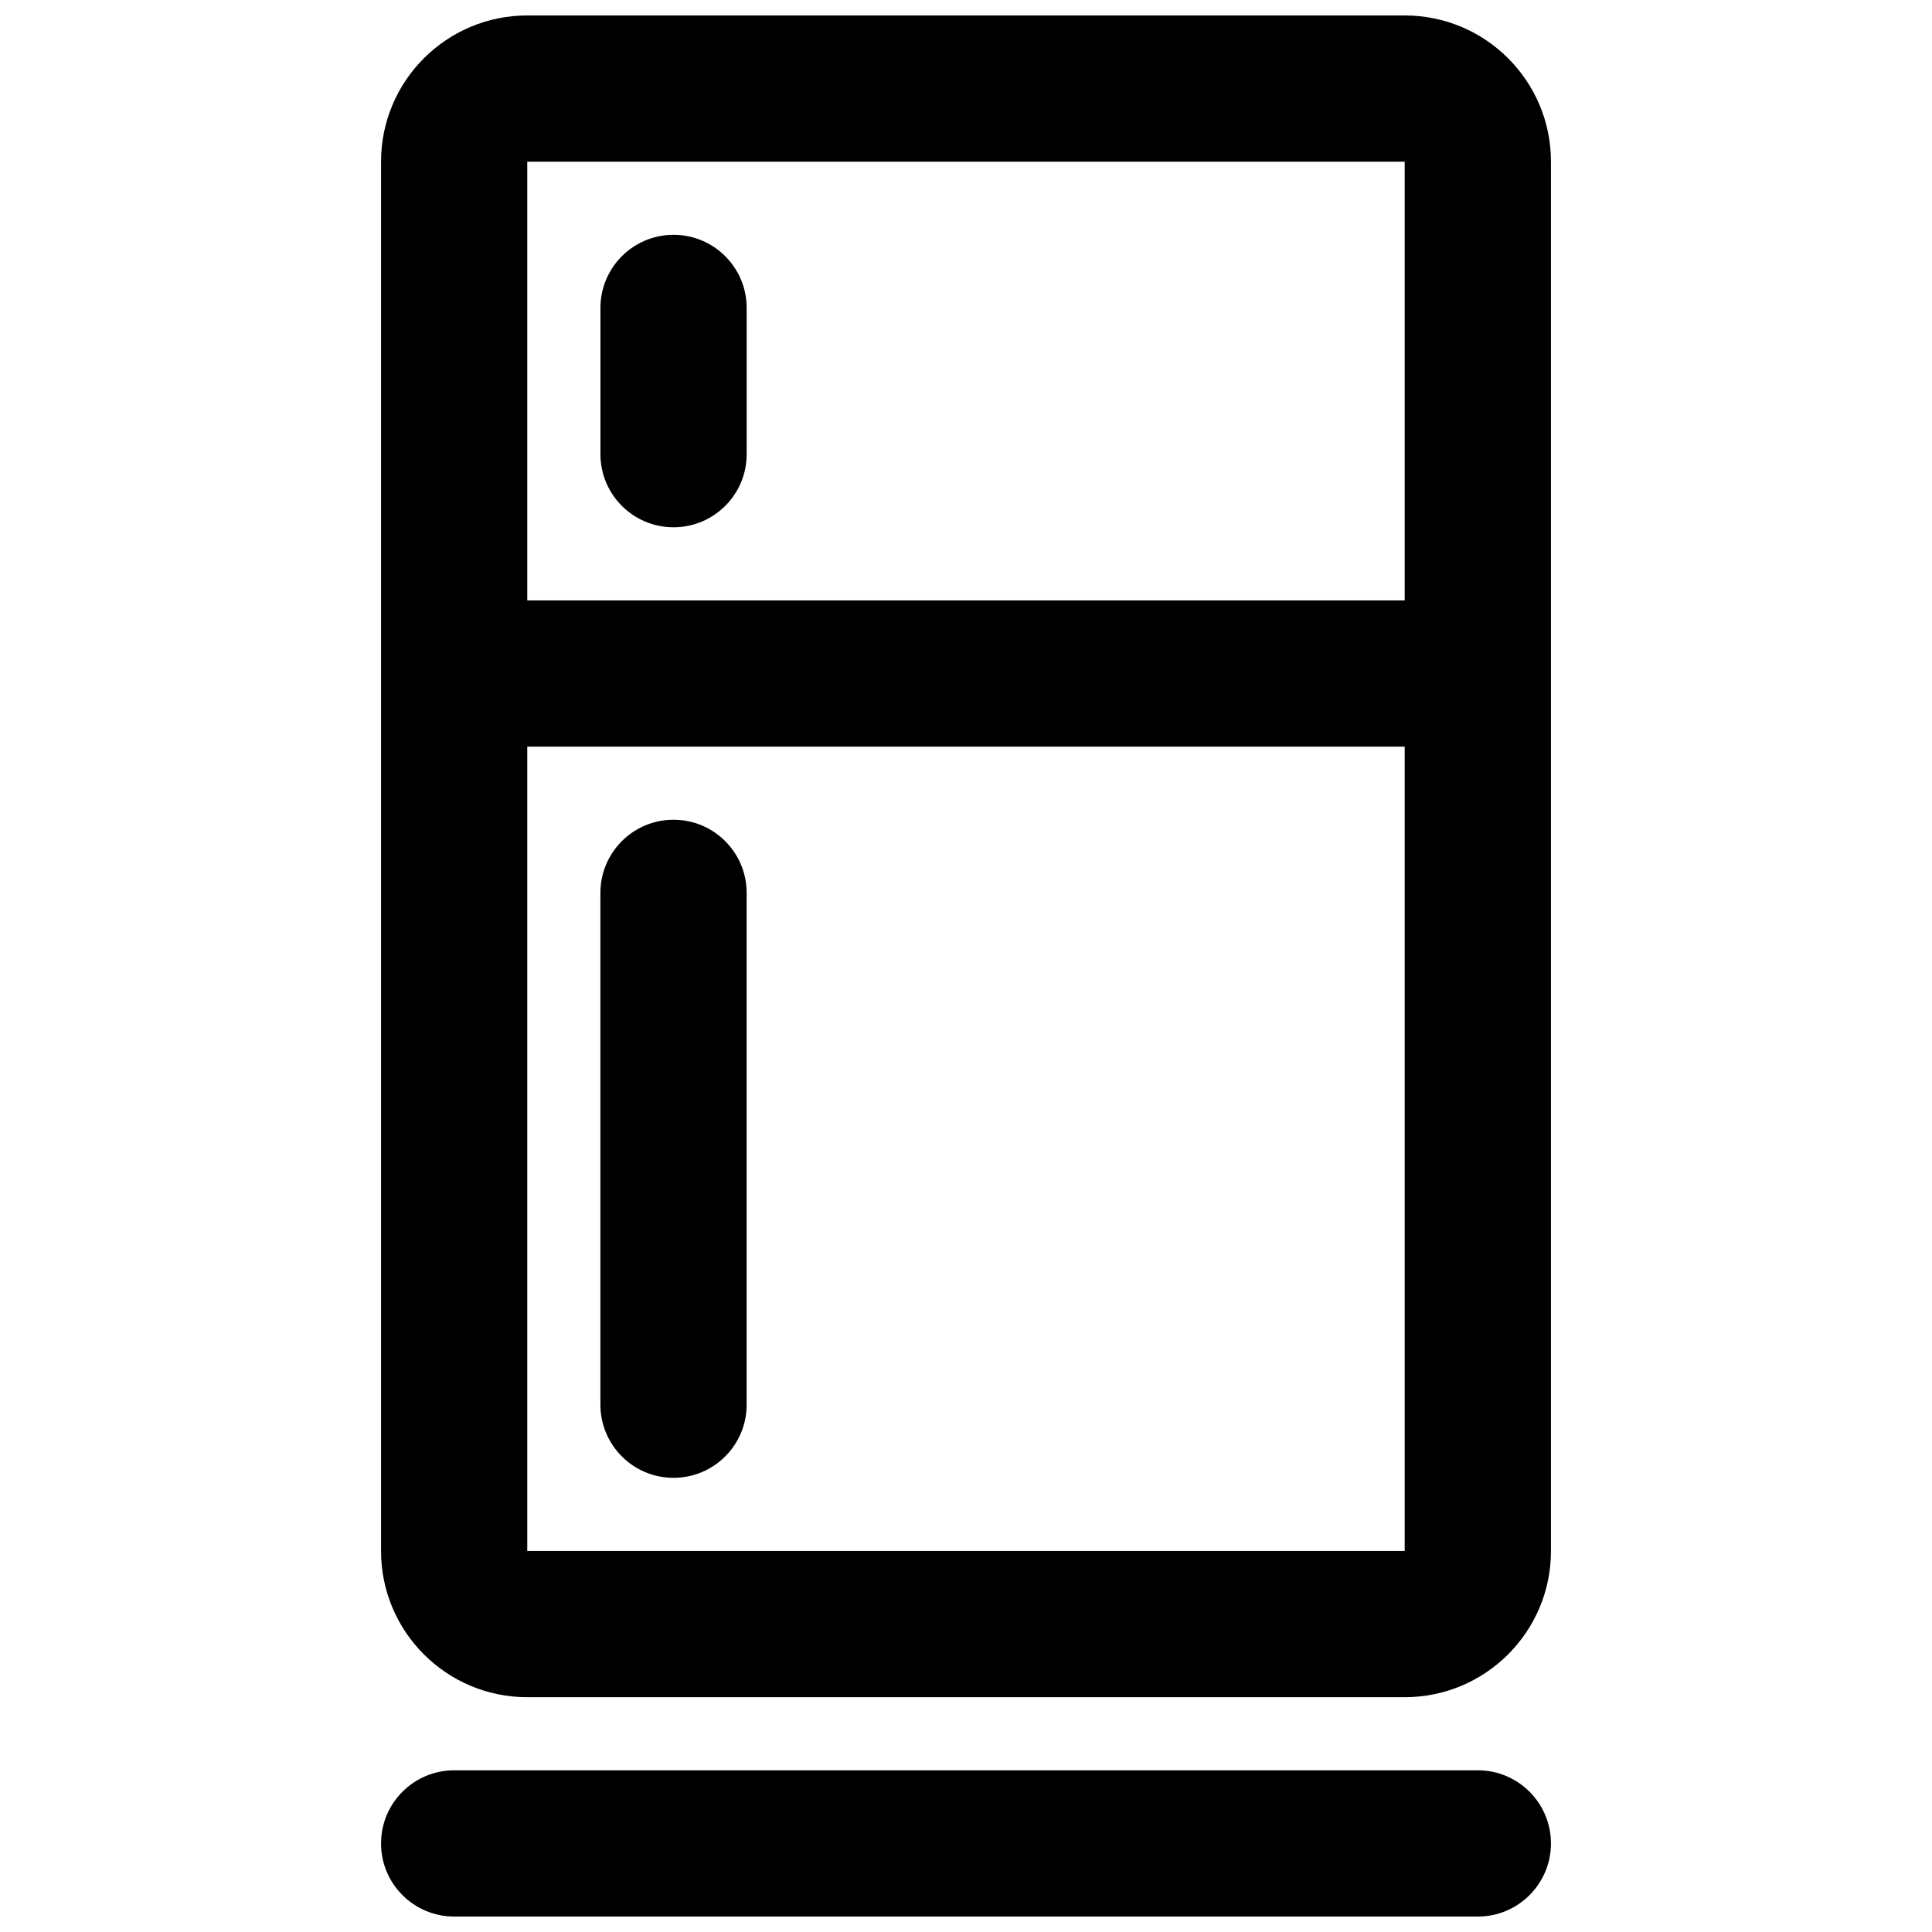
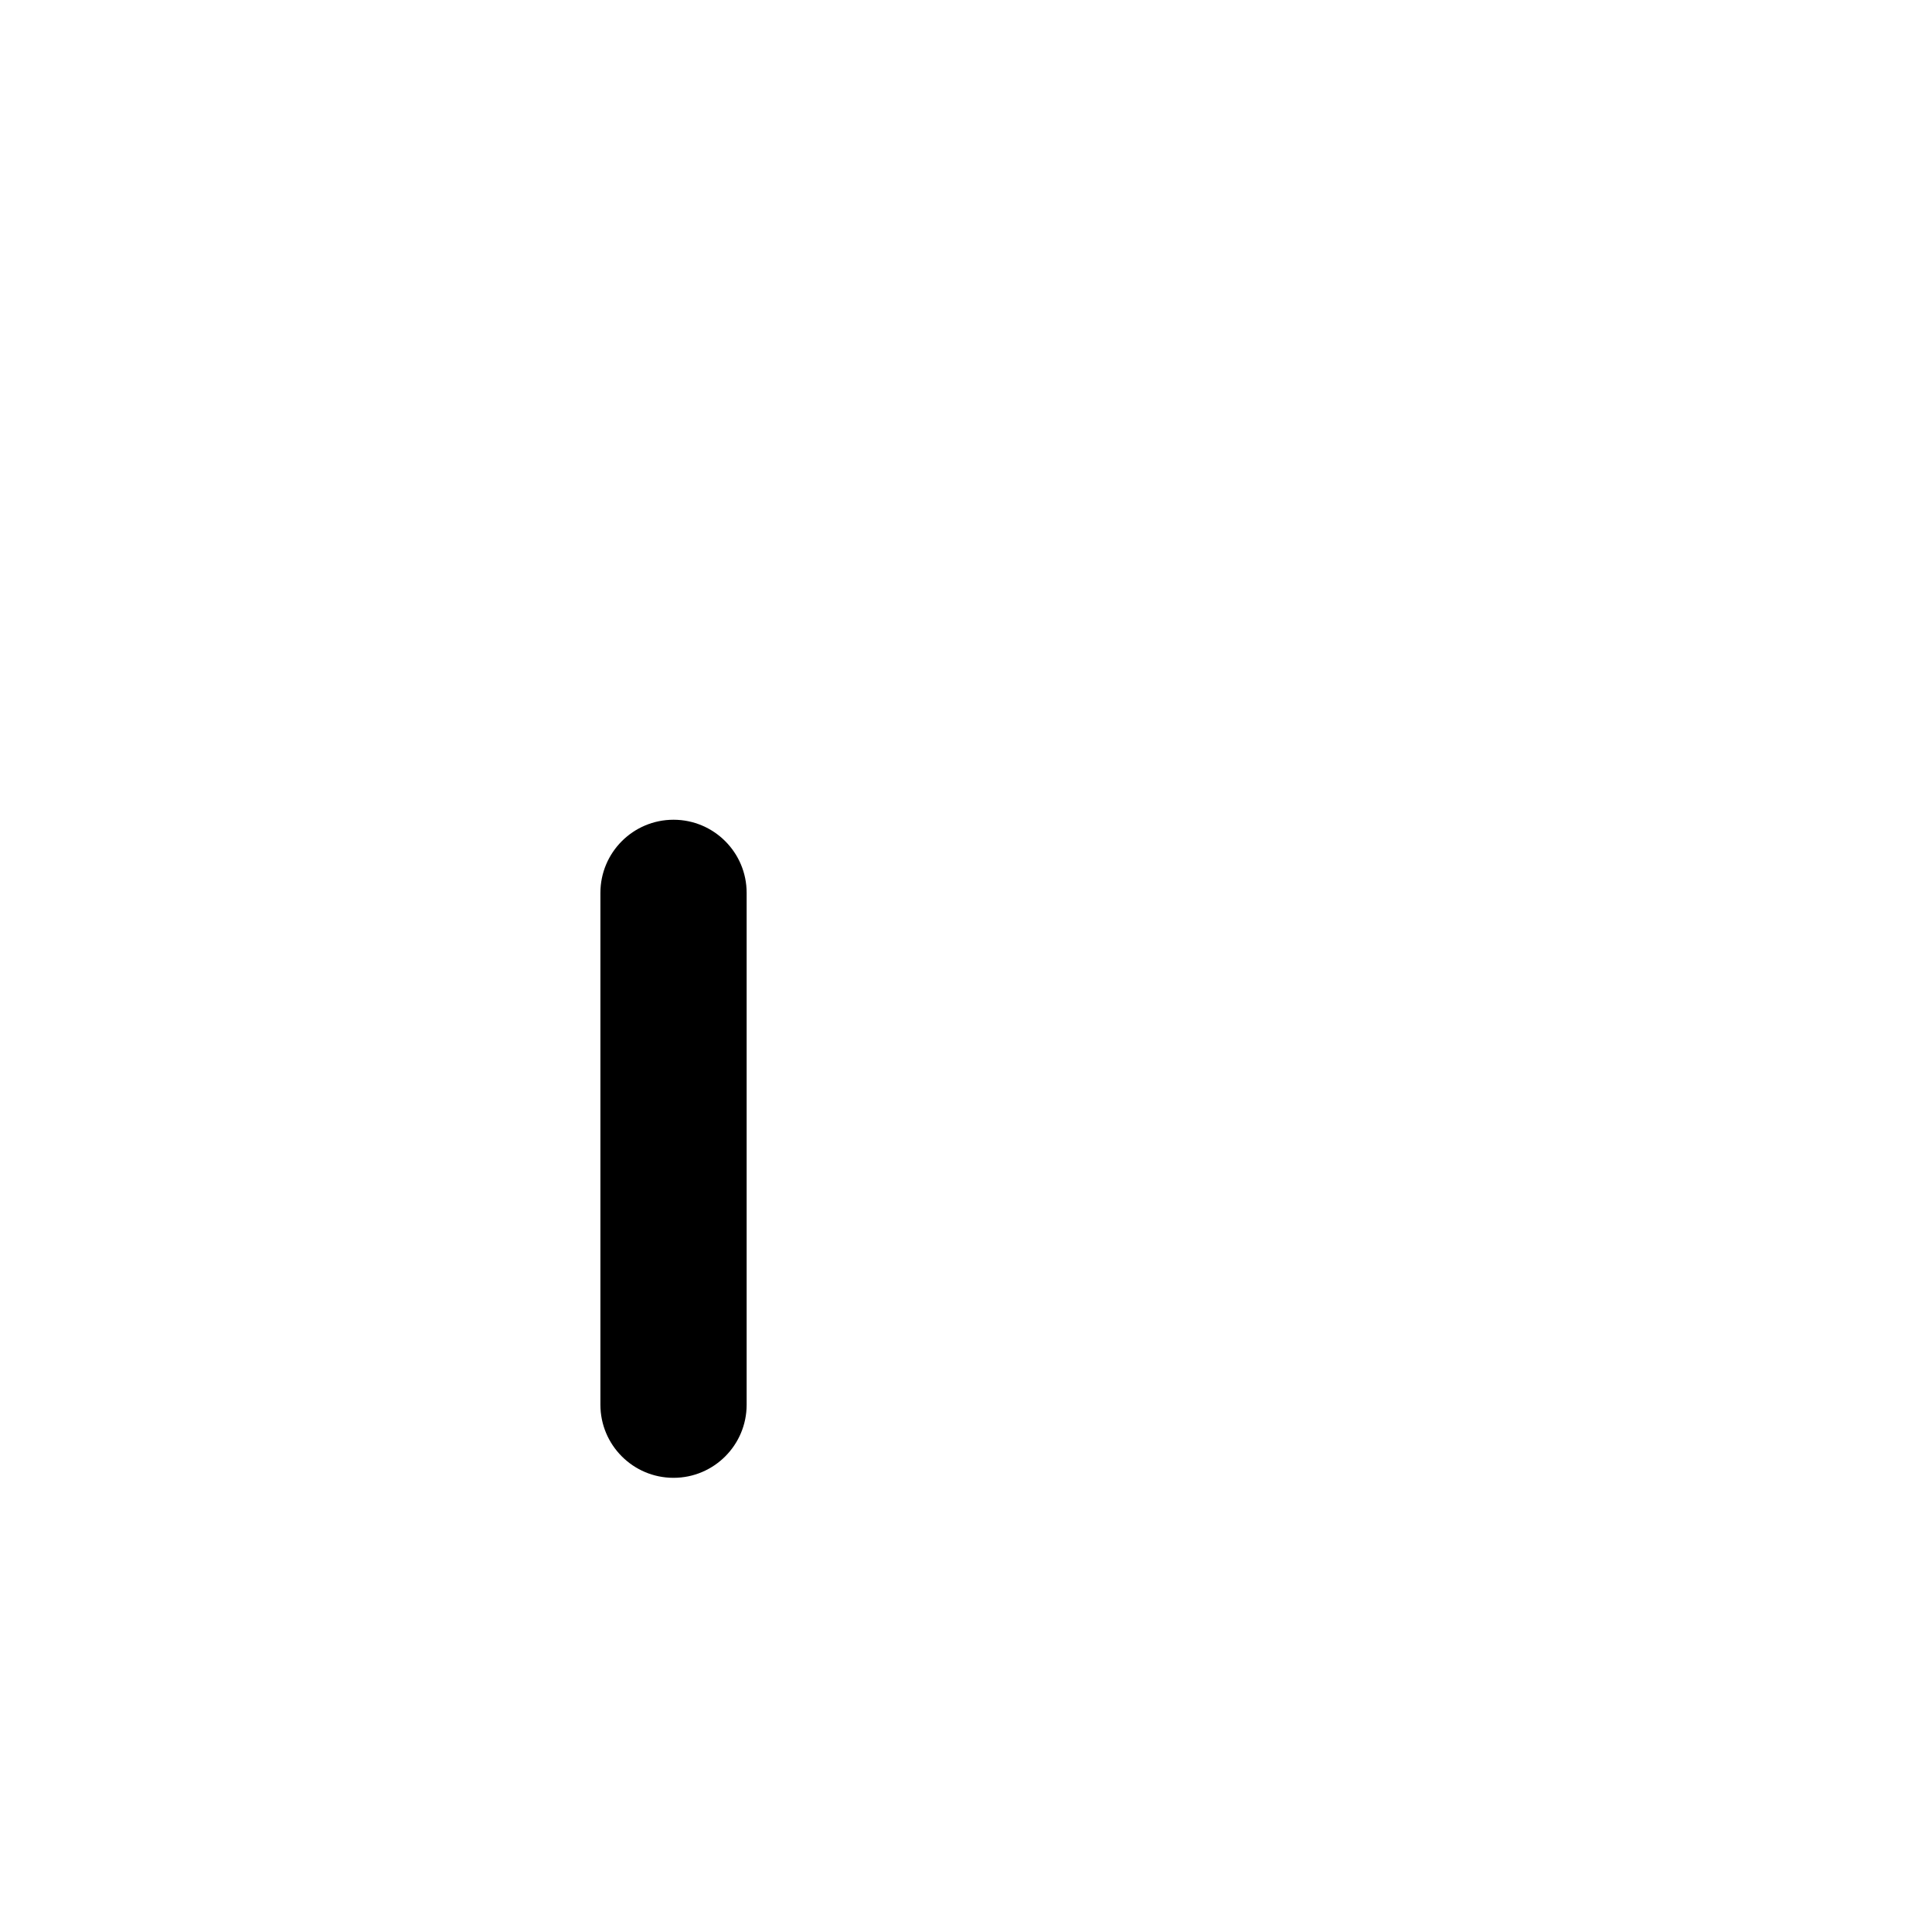
<svg xmlns="http://www.w3.org/2000/svg" width="800px" height="800px" version="1.1" viewBox="144 144 512 512">
  <defs>
    <clipPath id="b">
-       <path d="m244 148.09h312v445.91h-312z" />
-     </clipPath>
+       </clipPath>
    <clipPath id="a">
-       <path d="m244 613h312v38.902h-312z" />
-     </clipPath>
+       </clipPath>
  </defs>
-   <path d="m303.12 264.36c0 10.699 8.676 19.375 19.375 19.375 10.703 0 19.379-8.676 19.379-19.375v-38.758c0-10.699-8.676-19.375-19.379-19.375-10.699 0-19.375 8.676-19.375 19.375z" />
  <path d="m322.49 361.24c10.703 0 19.379 8.68 19.379 19.379v135.64c0 10.699-8.676 19.379-19.379 19.379-10.699 0-19.375-8.68-19.375-19.379v-135.64c0-10.699 8.676-19.379 19.375-19.379z" />
  <g clip-path="url(#b)">
-     <path d="m244.98 186.85v368.17c0 21.406 17.352 38.754 38.754 38.754h232.53c21.402 0 38.758-17.348 38.758-38.754v-368.17c0-21.402-17.355-38.754-38.758-38.754h-232.53c-21.402 0-38.754 17.352-38.754 38.754zm271.28 0h-232.53v116.27h232.53zm0 368.17v-213.15h-232.53v213.15z" fill-rule="evenodd" />
-   </g>
+     </g>
  <g clip-path="url(#a)">
-     <path d="m555.02 632.53c0-10.703-8.68-19.379-19.379-19.379h-271.28c-10.703 0-19.379 8.676-19.379 19.379 0 10.699 8.676 19.375 19.379 19.375h271.28c10.699 0 19.379-8.676 19.379-19.375z" />
-   </g>
+     </g>
</svg>